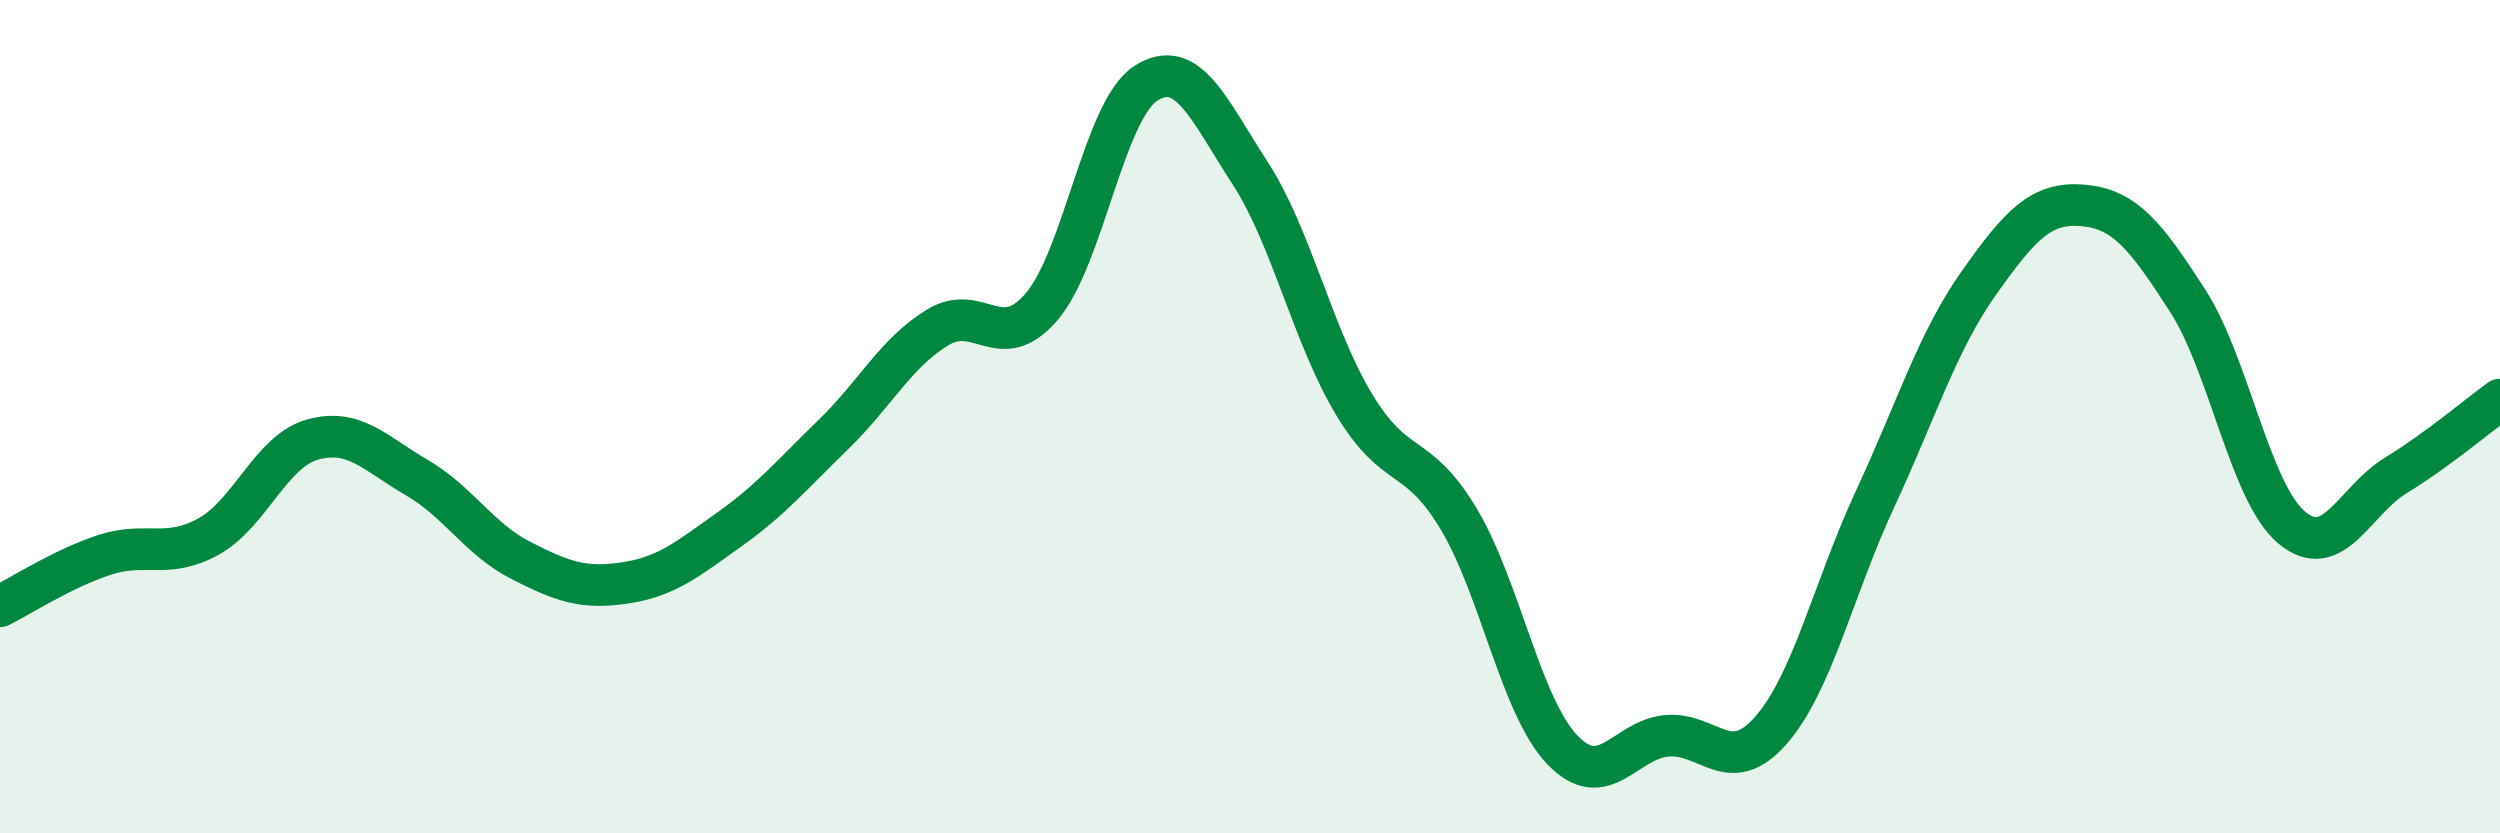
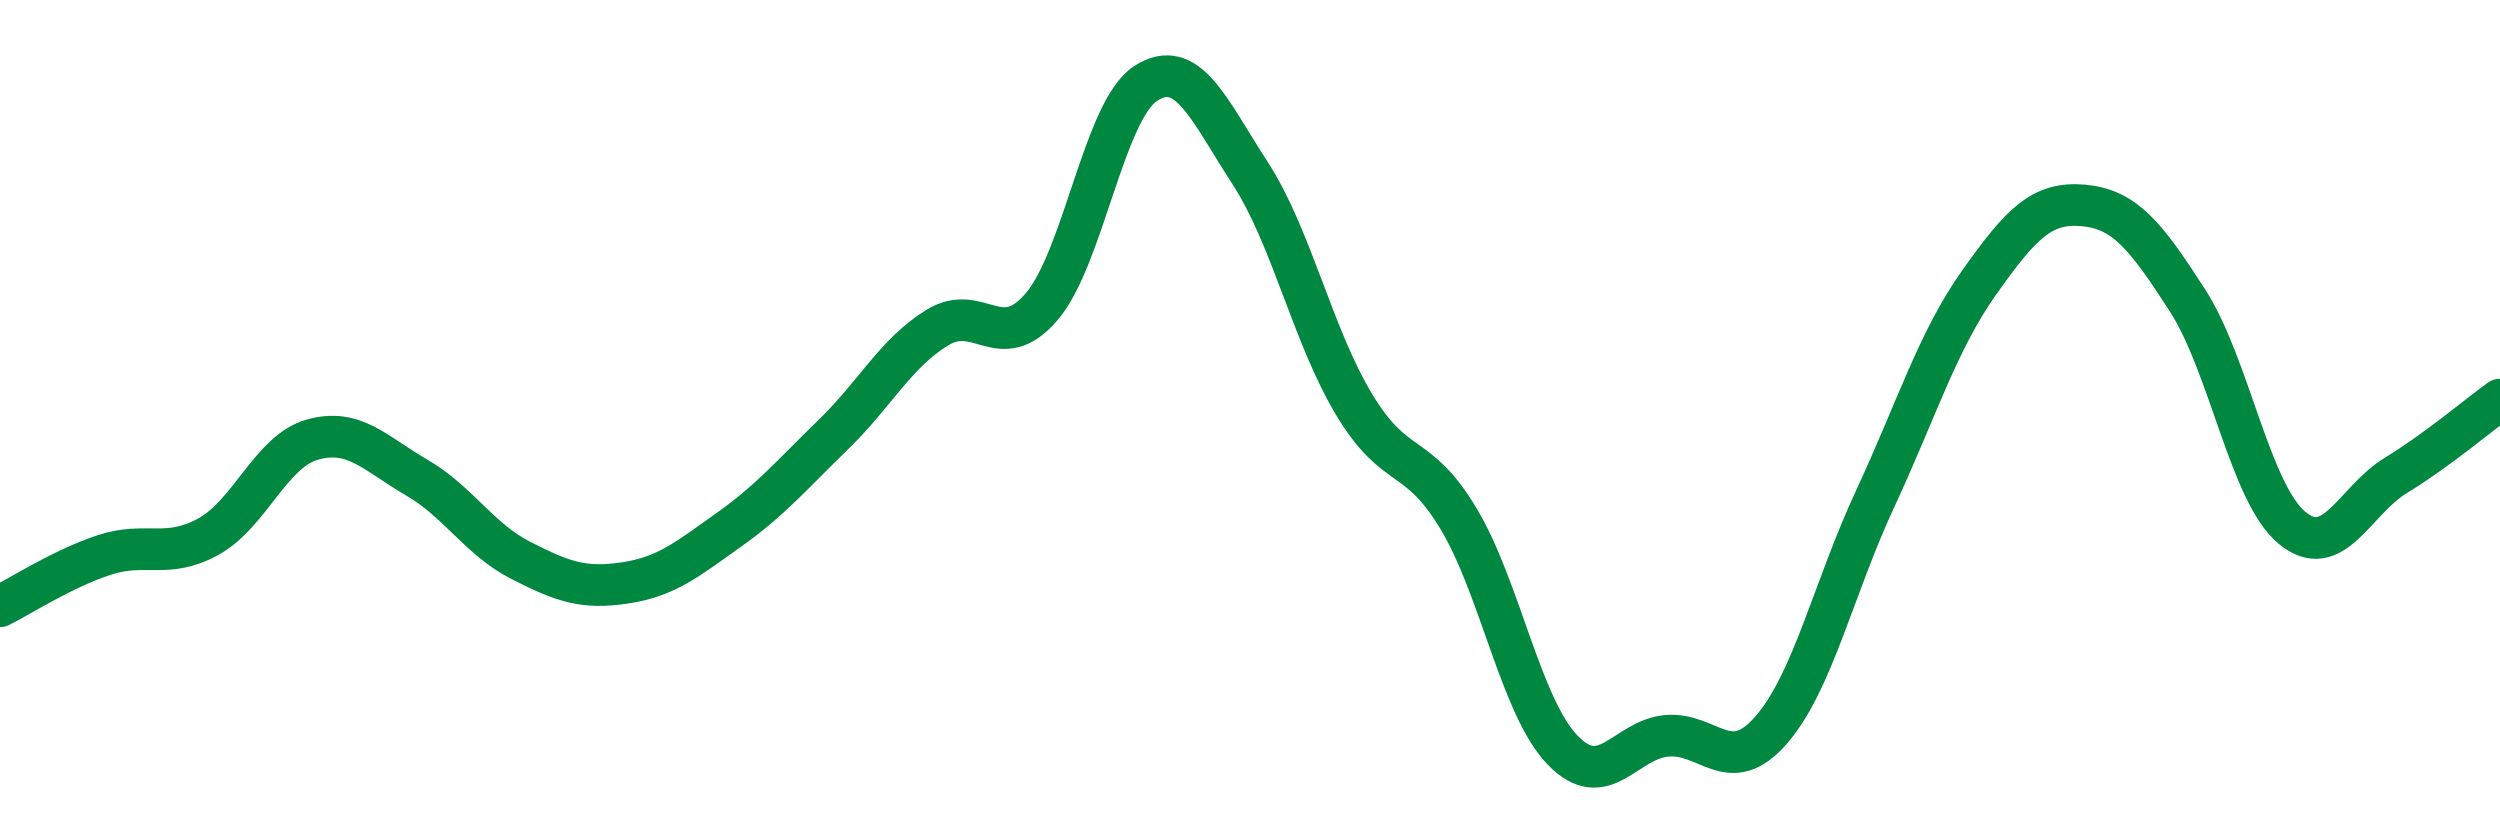
<svg xmlns="http://www.w3.org/2000/svg" width="60" height="20" viewBox="0 0 60 20">
-   <path d="M 0,14.55 C 0.5,14.3 1.5,13.65 2.5,13.32 C 3.5,12.99 4,13.43 5,12.88 C 6,12.33 6.5,10.83 7.5,10.55 C 8.5,10.27 9,10.88 10,11.46 C 11,12.04 11.5,12.94 12.5,13.45 C 13.5,13.96 14,14.14 15,13.99 C 16,13.84 16.5,13.42 17.5,12.71 C 18.5,12 19,11.4 20,10.43 C 21,9.46 21.5,8.47 22.5,7.86 C 23.5,7.25 24,8.53 25,7.36 C 26,6.19 26.5,2.64 27.5,2 C 28.5,1.36 29,2.61 30,4.15 C 31,5.69 31.5,8.05 32.5,9.71 C 33.5,11.37 34,10.78 35,12.44 C 36,14.1 36.5,16.96 37.5,18 C 38.5,19.04 39,17.75 40,17.66 C 41,17.57 41.5,18.67 42.5,17.53 C 43.5,16.39 44,14.13 45,11.98 C 46,9.83 46.5,8.19 47.5,6.78 C 48.5,5.37 49,4.84 50,4.93 C 51,5.02 51.5,5.66 52.5,7.21 C 53.5,8.76 54,11.82 55,12.66 C 56,13.5 56.5,12.02 57.5,11.41 C 58.5,10.8 59.5,9.95 60,9.59L60 20L0 20Z" fill="#008740" opacity="0.1" stroke-linecap="round" stroke-linejoin="round" />
  <path d="M 0,14.55 C 0.5,14.3 1.5,13.65 2.5,13.32 C 3.5,12.99 4,13.43 5,12.88 C 6,12.33 6.5,10.83 7.5,10.55 C 8.5,10.27 9,10.88 10,11.46 C 11,12.04 11.5,12.94 12.5,13.45 C 13.5,13.96 14,14.14 15,13.99 C 16,13.84 16.5,13.42 17.5,12.71 C 18.5,12 19,11.4 20,10.43 C 21,9.46 21.5,8.47 22.5,7.86 C 23.5,7.25 24,8.53 25,7.36 C 26,6.19 26.5,2.64 27.5,2 C 28.5,1.36 29,2.61 30,4.15 C 31,5.69 31.5,8.05 32.5,9.71 C 33.5,11.37 34,10.78 35,12.44 C 36,14.1 36.5,16.96 37.5,18 C 38.5,19.04 39,17.75 40,17.66 C 41,17.57 41.5,18.67 42.5,17.53 C 43.5,16.39 44,14.13 45,11.98 C 46,9.83 46.5,8.19 47.5,6.78 C 48.5,5.37 49,4.84 50,4.93 C 51,5.02 51.5,5.66 52.5,7.21 C 53.5,8.76 54,11.82 55,12.66 C 56,13.5 56.5,12.02 57.5,11.41 C 58.5,10.8 59.5,9.95 60,9.59" stroke="#008740" stroke-width="1" fill="none" stroke-linecap="round" stroke-linejoin="round" />
</svg>